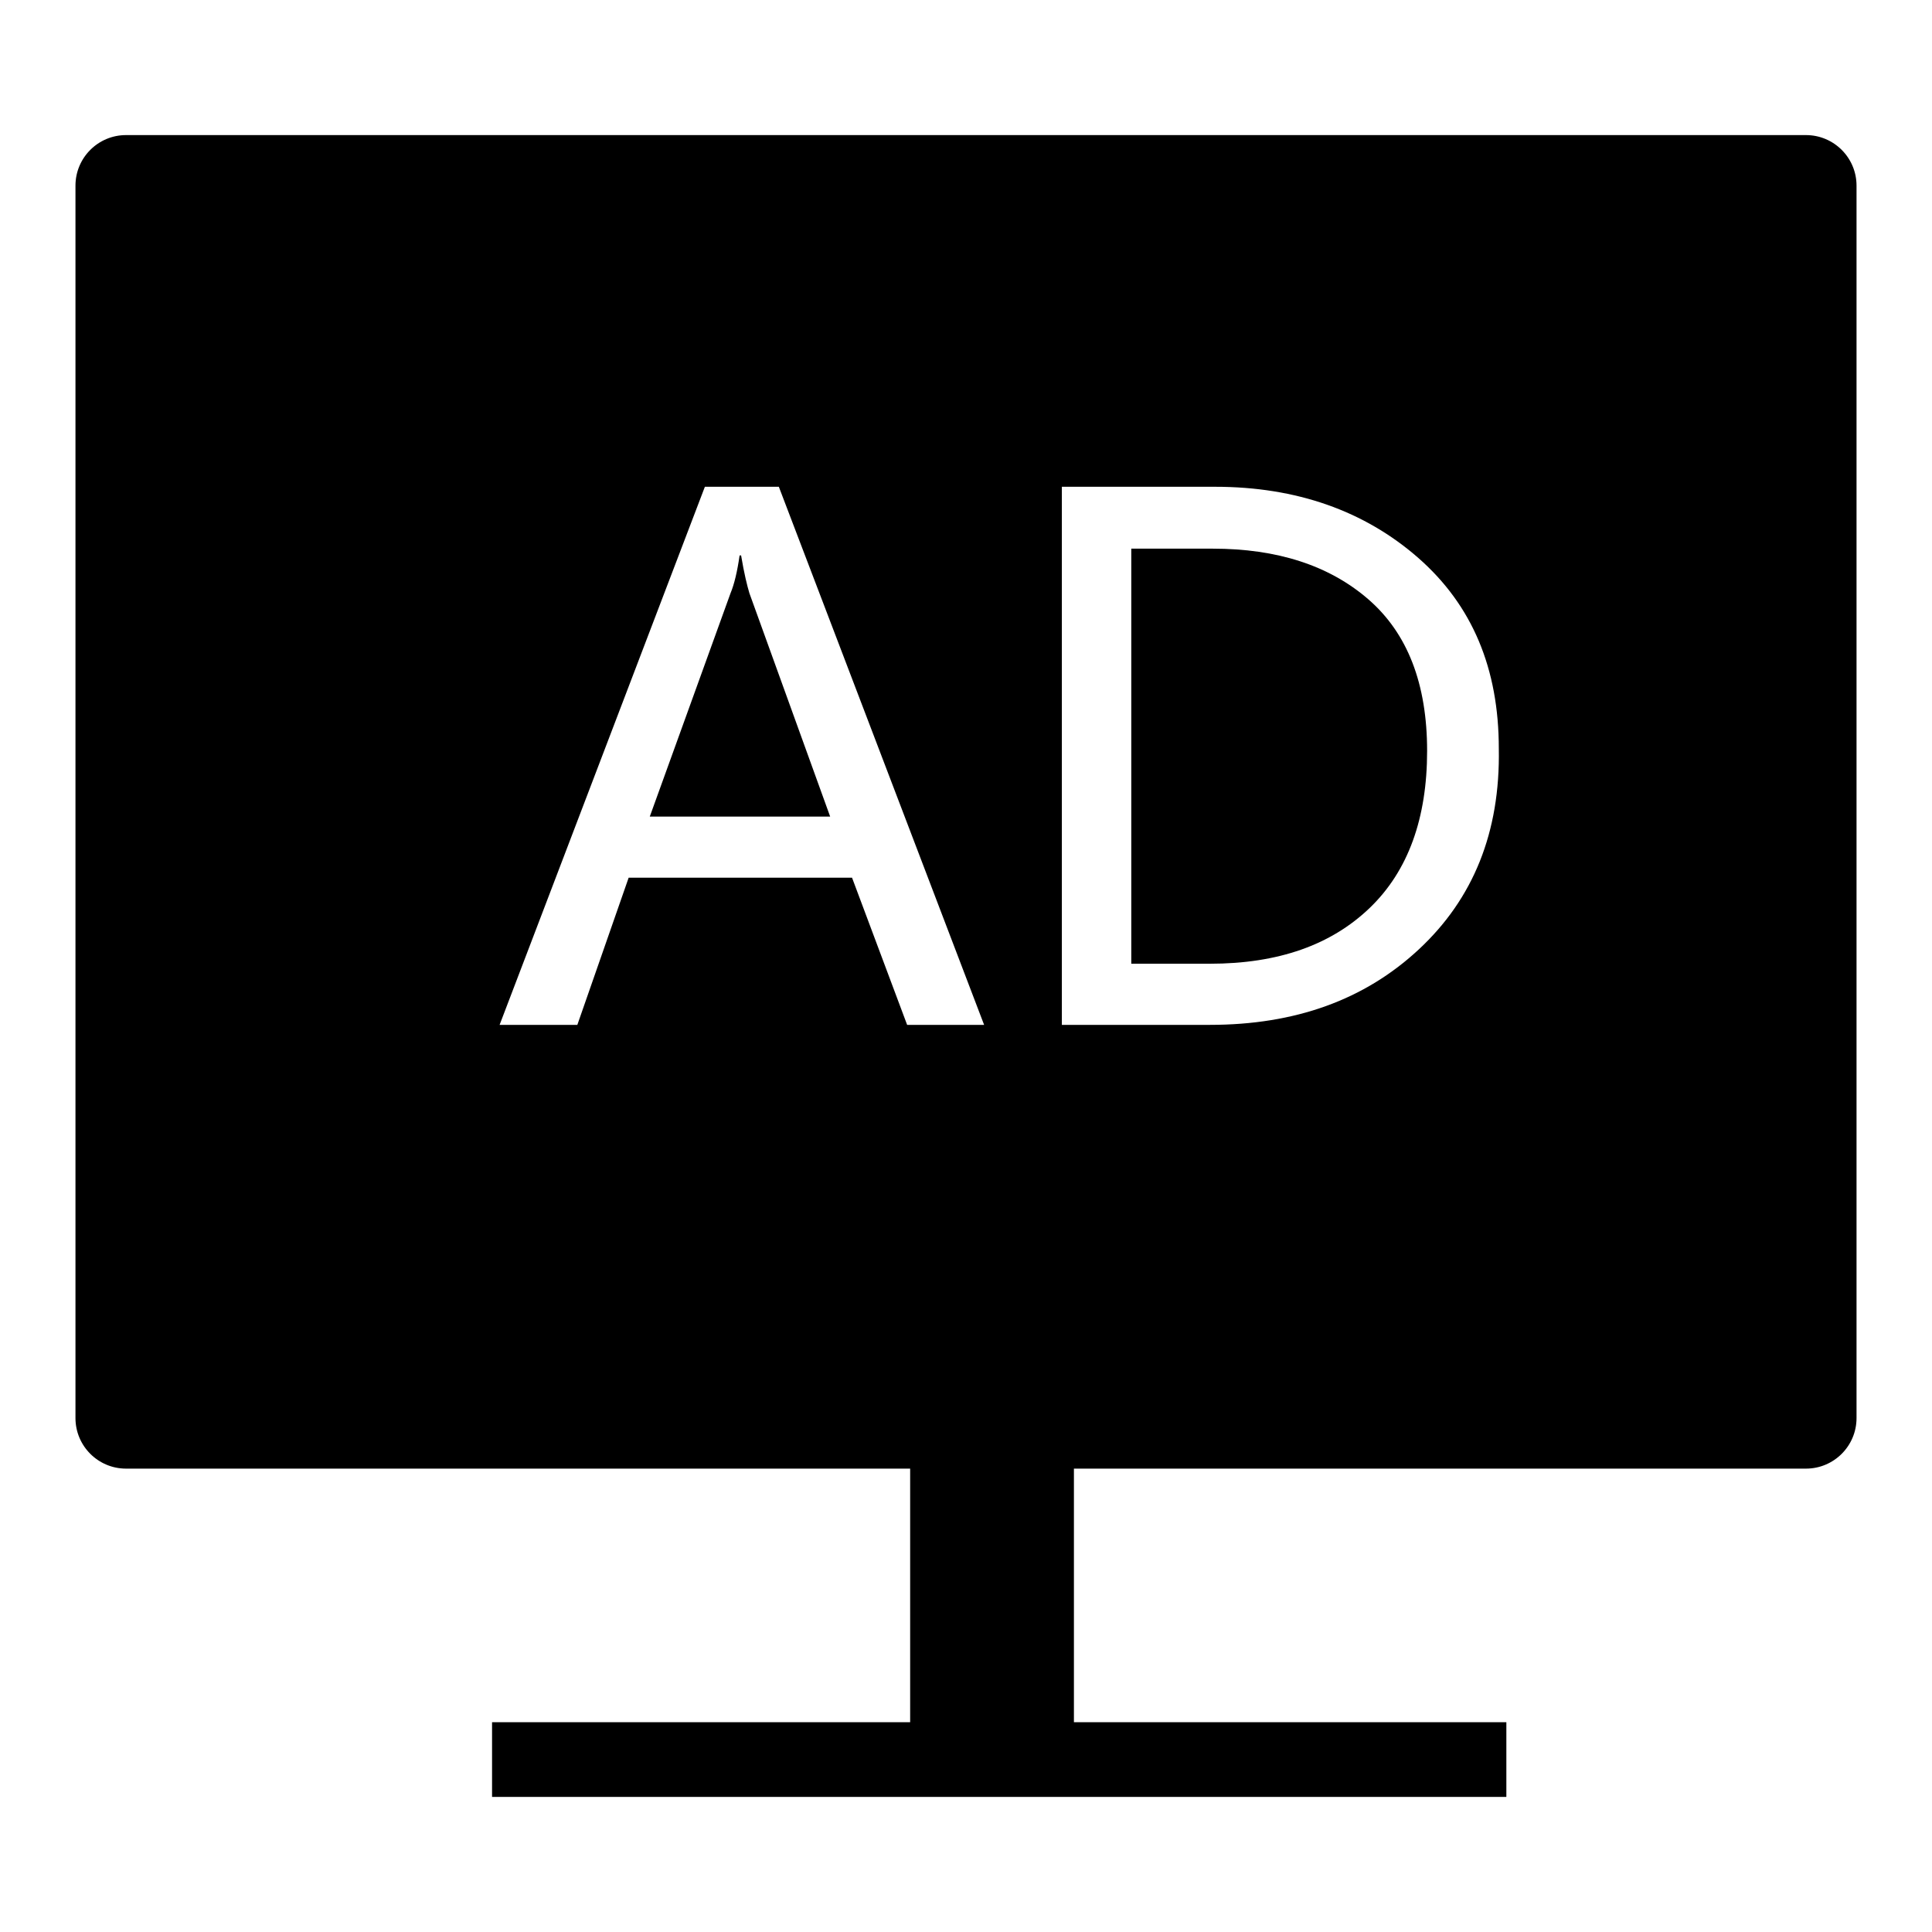
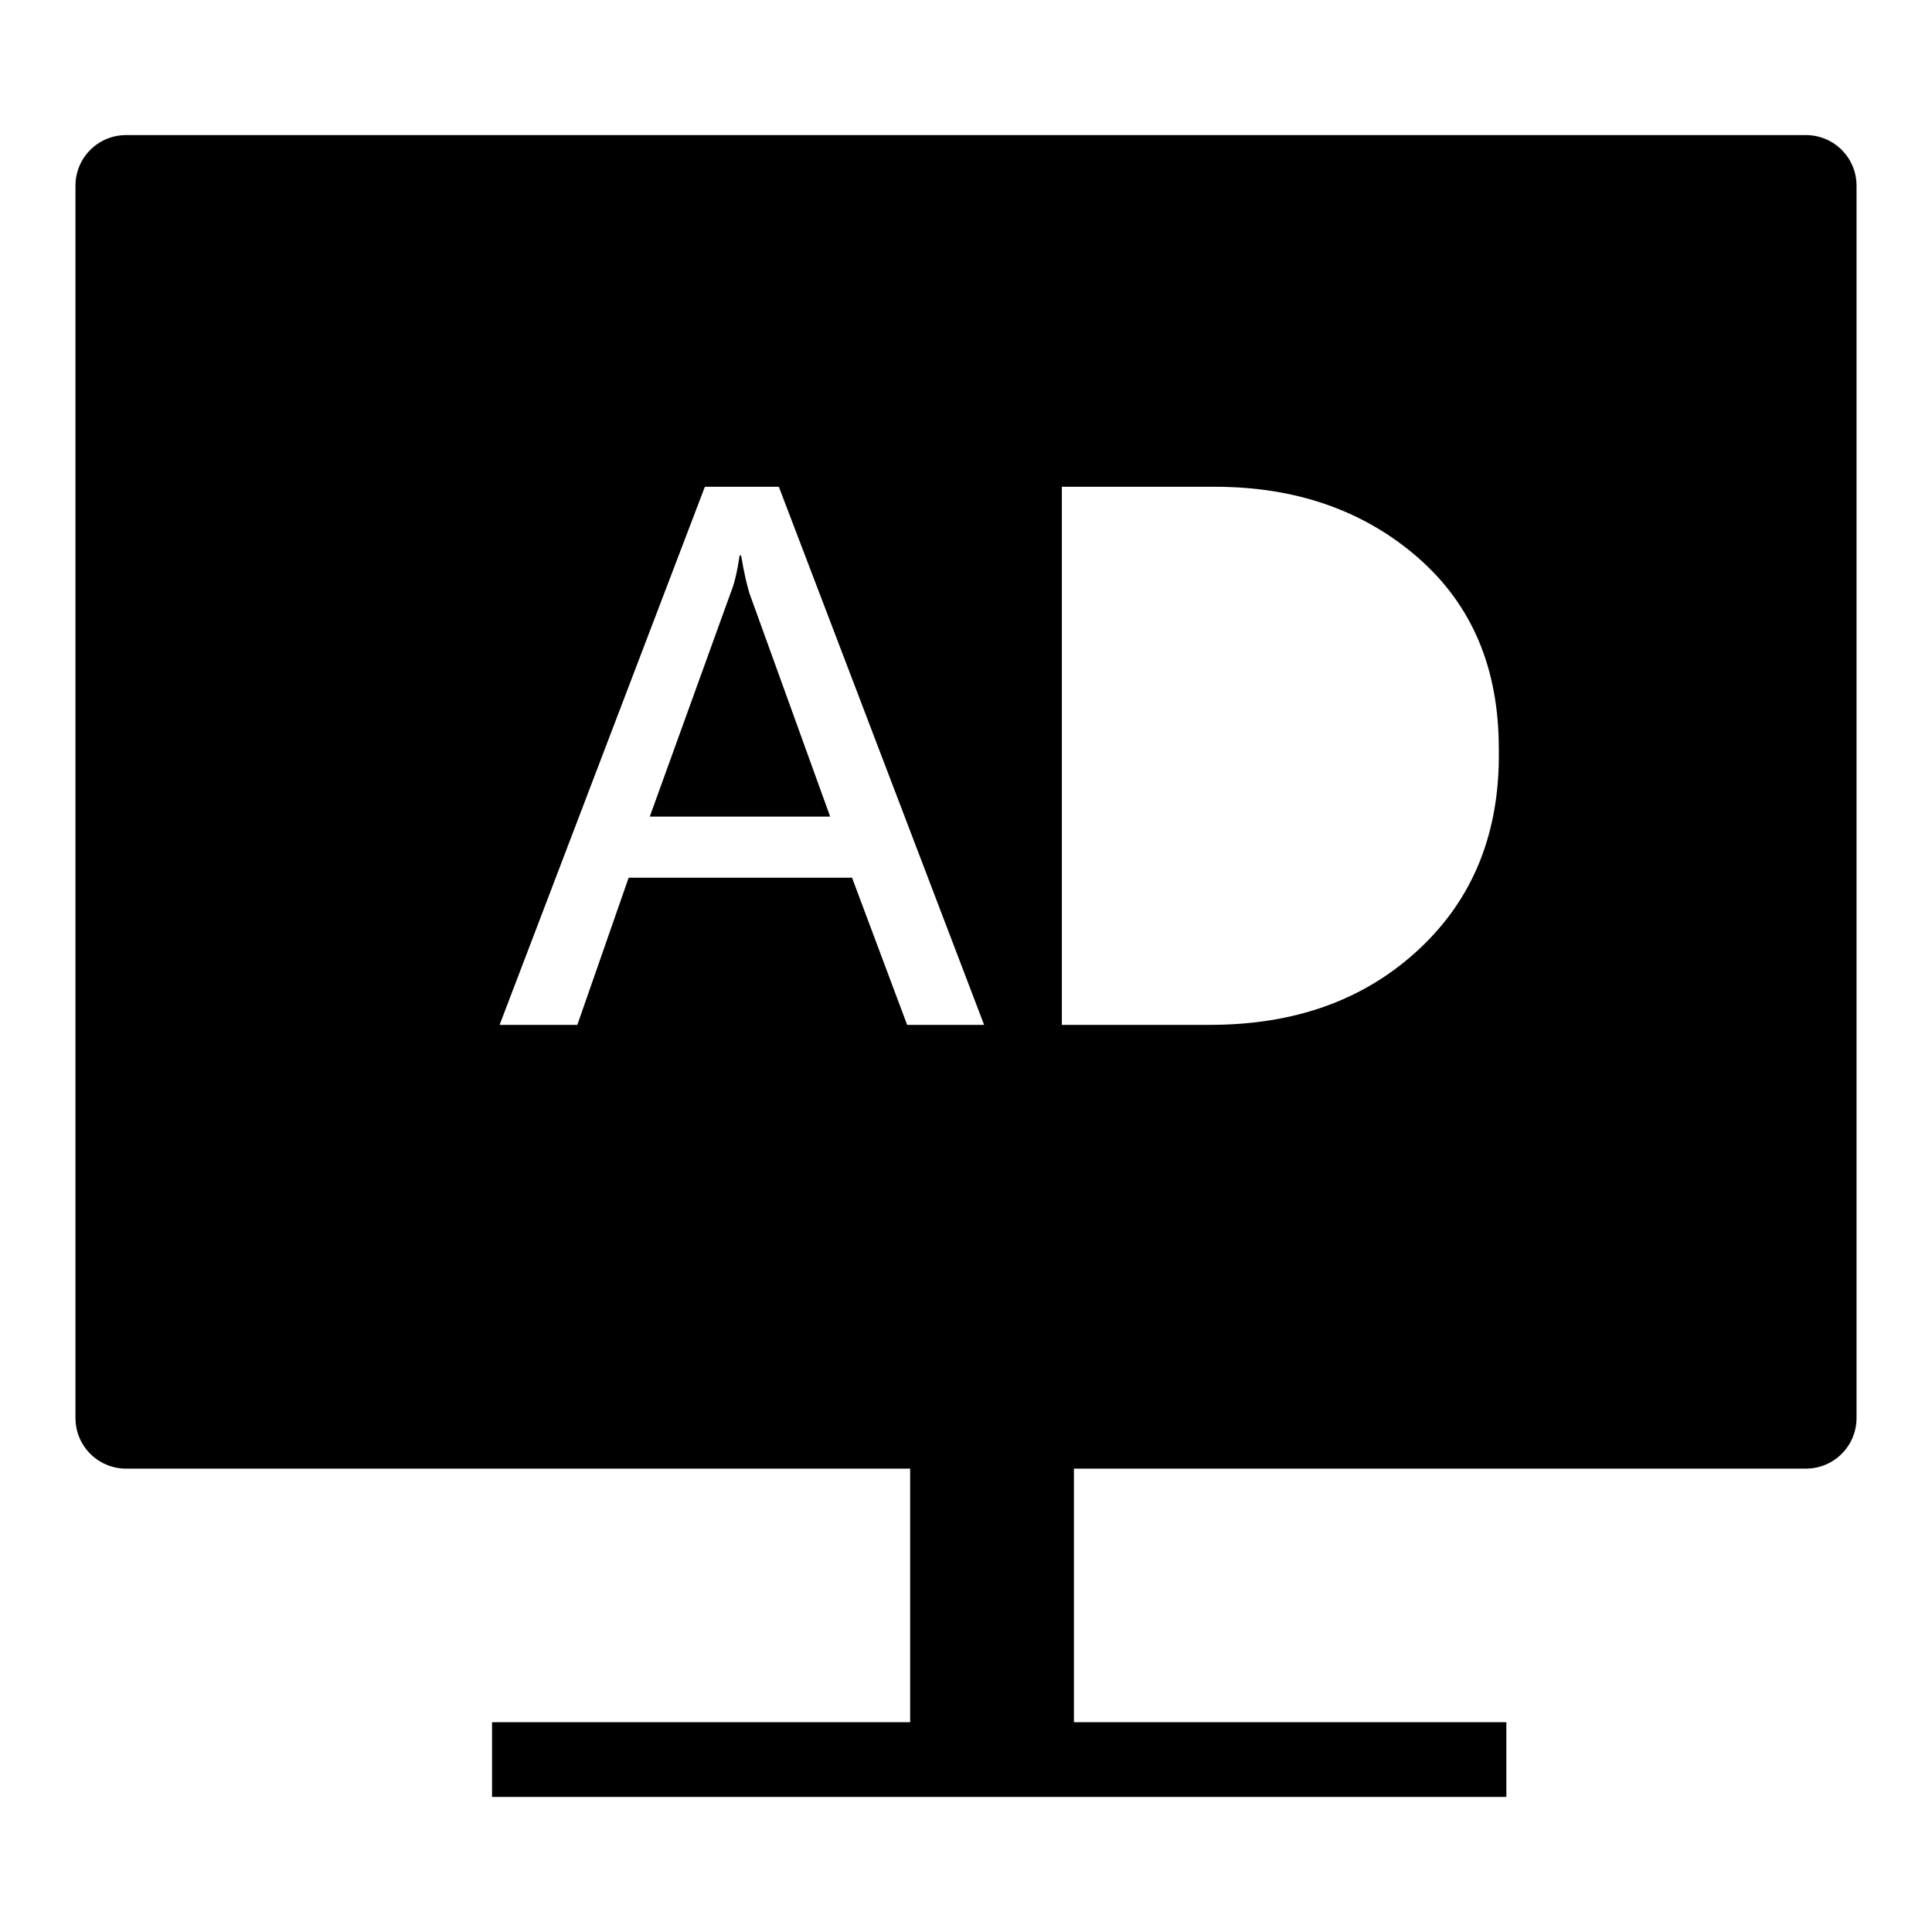
<svg xmlns="http://www.w3.org/2000/svg" version="1.1" x="0px" y="0px" viewBox="0 0 256 256" enable-background="new 0 0 256 256" xml:space="preserve">
  <g>
    <g>
      <path fill="#000000" d="M98.2,73.6H98c-0.3,2.1-0.7,3.8-1.2,5l-10.7,29.6h23.9L99.3,78.6C99,77.6,98.6,76,98.2,73.6z" />
-       <path fill="#000000" d="M160.7,72.7h-10.8v55h10.4c9.1,0,16.1-2.5,21.2-7.4c5.1-4.9,7.6-11.9,7.6-20.8c0-8.9-2.6-15.6-7.8-20.1C176.1,74.9,169.2,72.7,160.7,72.7z" />
      <path fill="#000000" d="M239.3,17.9H16.7c-3.7,0-6.7,3-6.7,6.7v163.3c0,3.7,3,6.7,6.7,6.7h103.9v33.6H65.2v9.9h134.4v-9.9h-57.3v-33.6h97c3.7,0,6.7-3,6.7-6.7V24.6C246,20.9,243,17.9,239.3,17.9z M120.2,135.8l-7.3-19.5H83.3l-6.8,19.5H66.2l27.2-71.3h9.8l27.2,71.3H120.2z M188,125.8c-7.2,6.7-16.4,10-27.7,10h-19.6V64.5H161c10.8,0,19.8,3.2,26.9,9.4c7.2,6.3,10.7,14.7,10.7,25.3C198.8,110.3,195.2,119.1,188,125.8z" />
    </g>
  </g>
</svg>